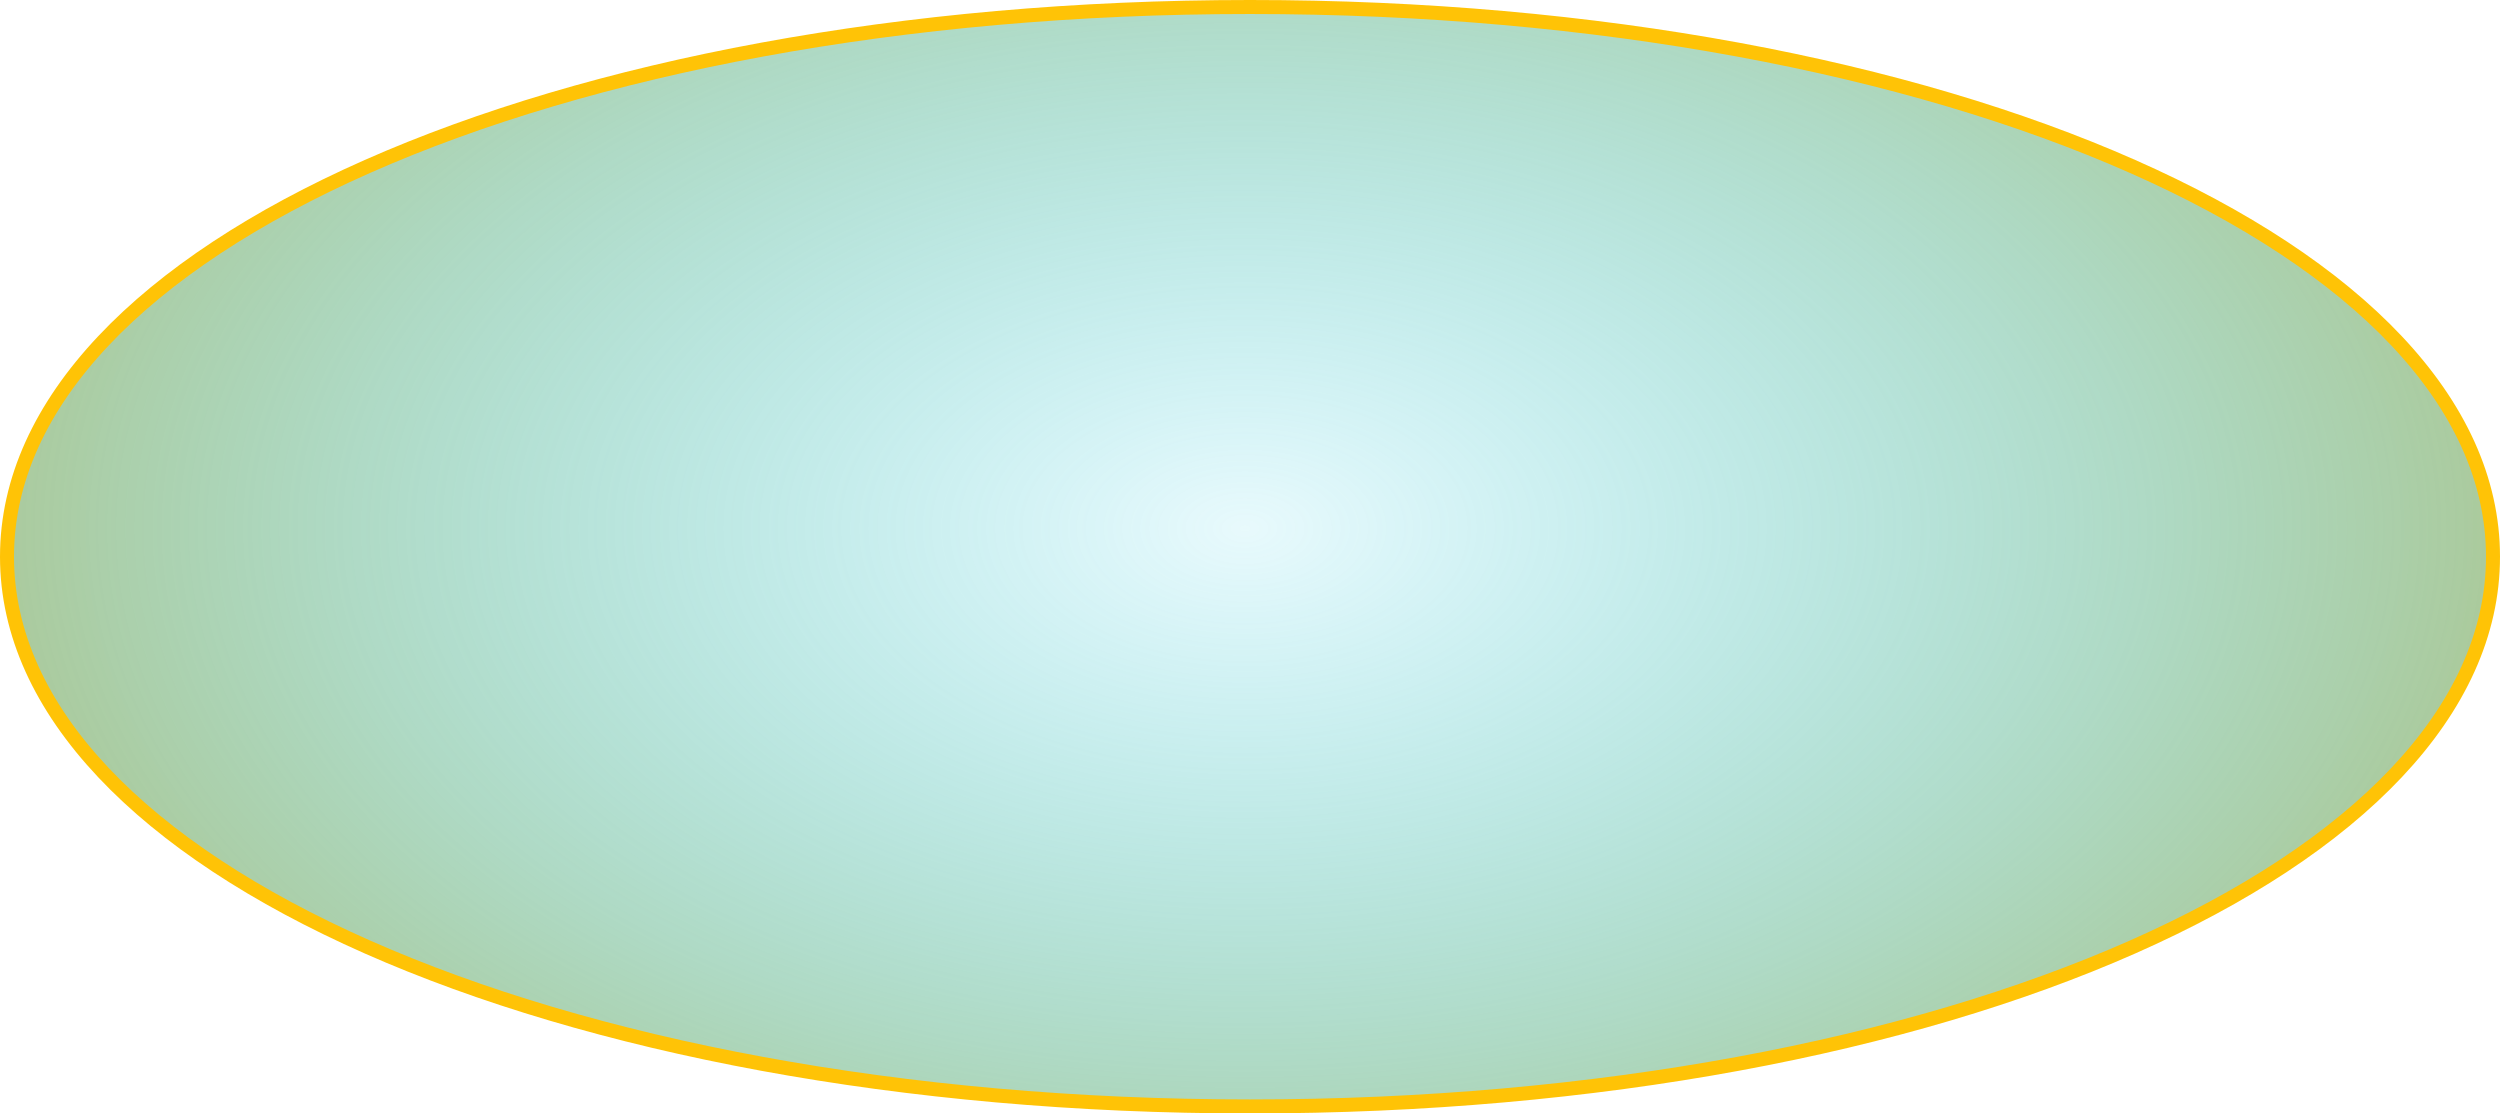
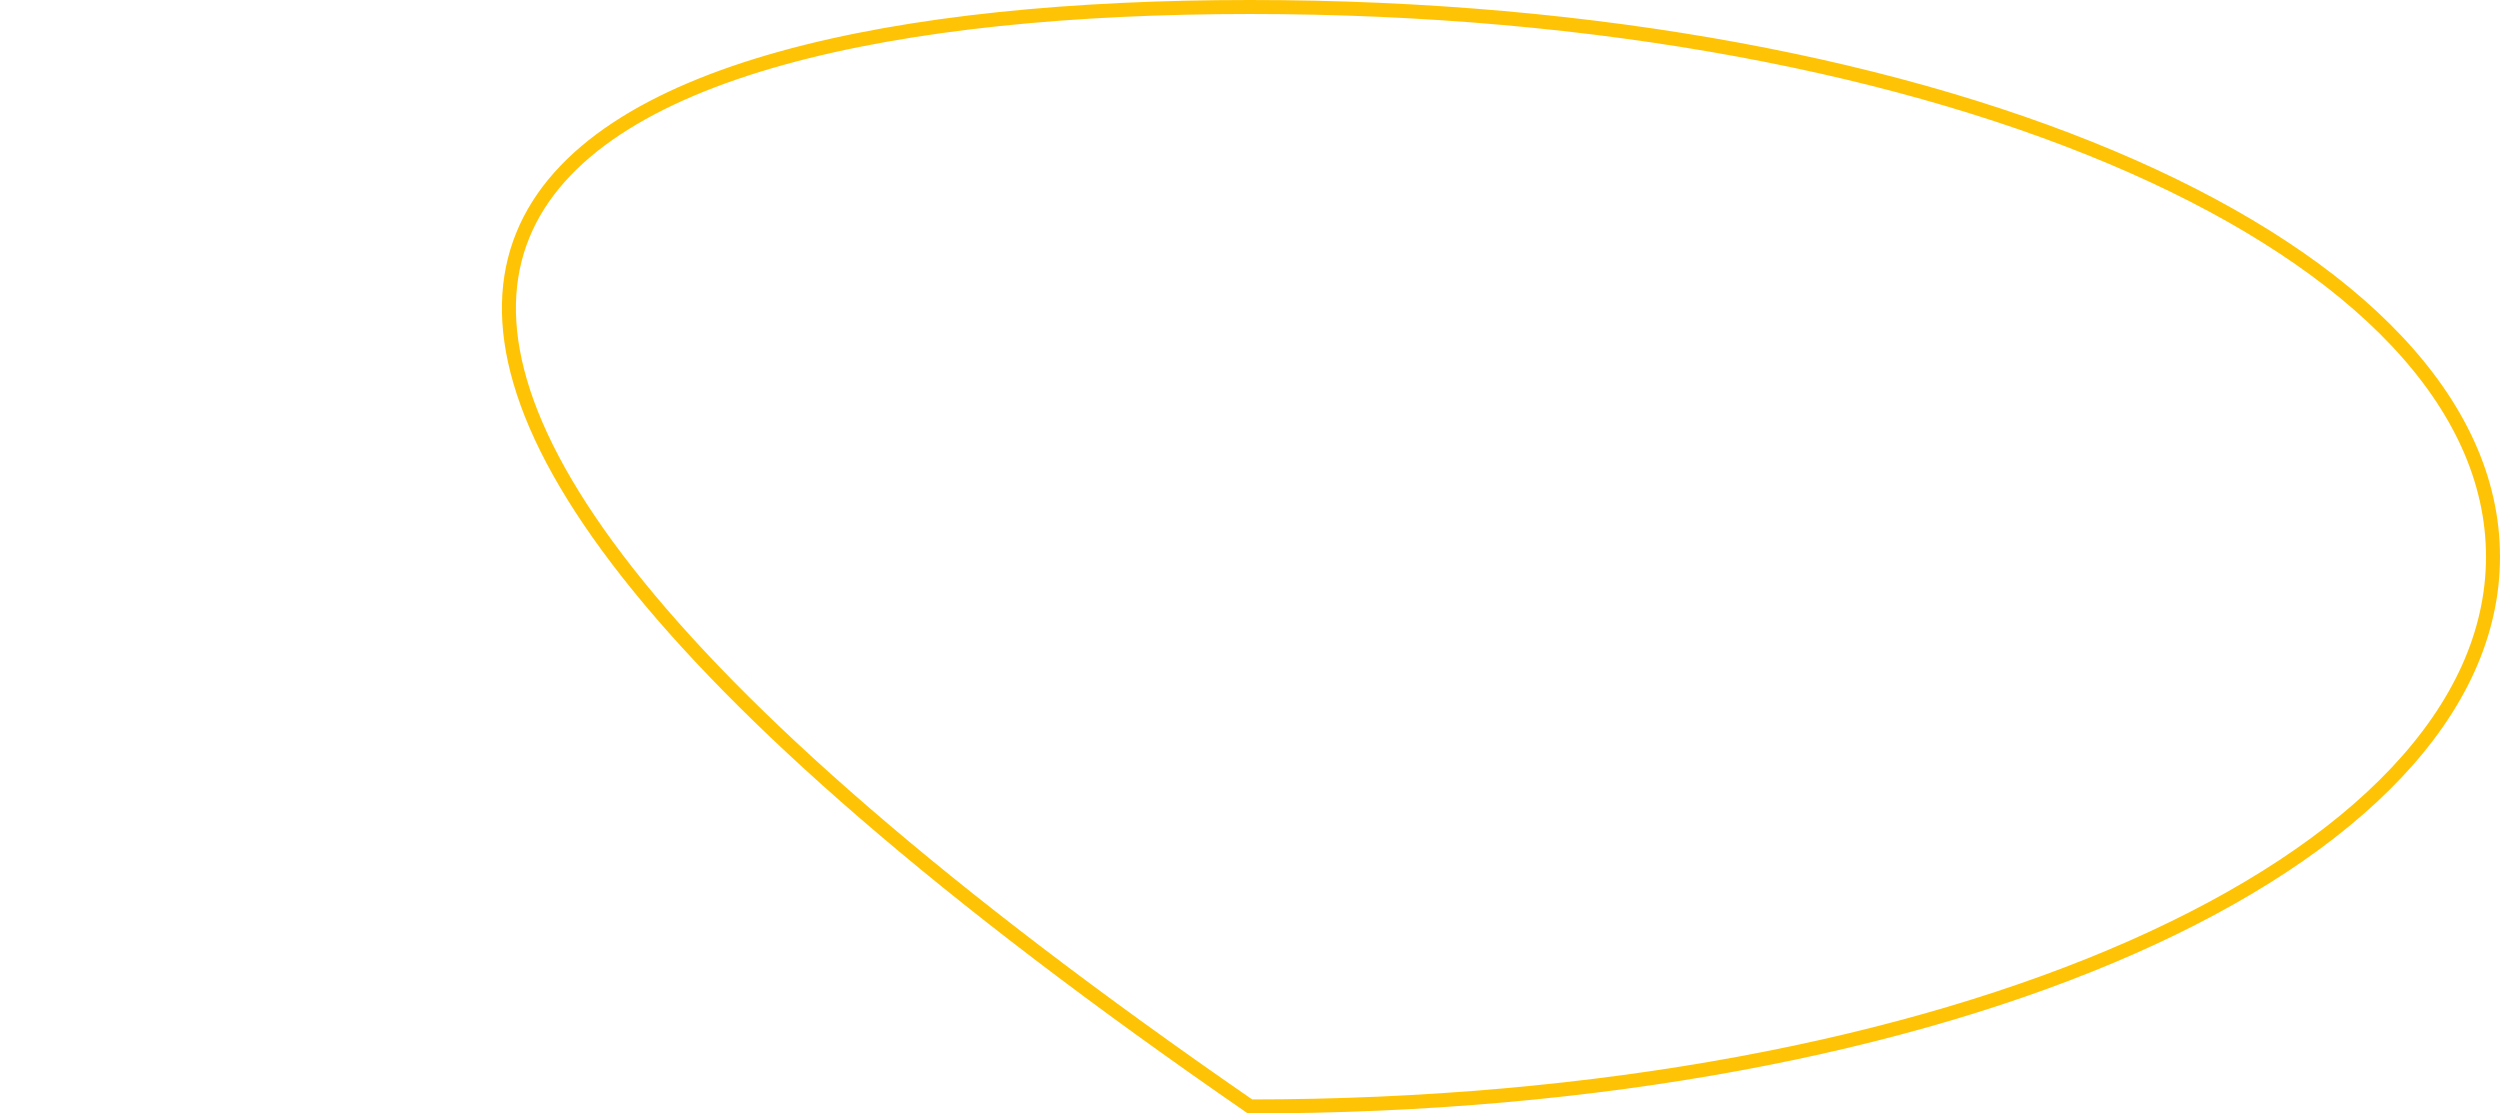
<svg xmlns="http://www.w3.org/2000/svg" version="1.1" width="357px" height="159px">
  <defs>
    <radialGradient cx="1350.798" cy="304.007" r="300.306" gradientTransform="matrix(2.27142122903084E-15 0.596 -1 3.80854091905279E-15 1654.805 -501.612 )" gradientUnits="userSpaceOnUse" id="RadialGradient46">
      <stop id="Stop47" stop-color="#00c1de" stop-opacity="0.09" offset="0" />
      <stop id="Stop48" stop-color="#cc9c0e" offset="1" />
    </radialGradient>
  </defs>
  <g transform="matrix(1 0 0 1 -1173 -228 )">
-     <path d="M 1351.5 229  C 1450.9 229  1529 263.54  1529 307.5  C 1529 351.46  1450.9 386  1351.5 386  C 1252.1 386  1174 351.46  1174 307.5  C 1174 263.54  1252.1 229  1351.5 229  Z " fill-rule="nonzero" fill="url(#RadialGradient46)" stroke="none" />
-     <path d="M 1351.5 229  C 1450.9 229  1529 263.54  1529 307.5  C 1529 351.46  1450.9 386  1351.5 386  C 1252.1 386  1174 351.46  1174 307.5  C 1174 263.54  1252.1 229  1351.5 229  Z " stroke-width="2" stroke="#ffc306" fill="none" />
+     <path d="M 1351.5 229  C 1450.9 229  1529 263.54  1529 307.5  C 1529 351.46  1450.9 386  1351.5 386  C 1174 263.54  1252.1 229  1351.5 229  Z " stroke-width="2" stroke="#ffc306" fill="none" />
  </g>
</svg>